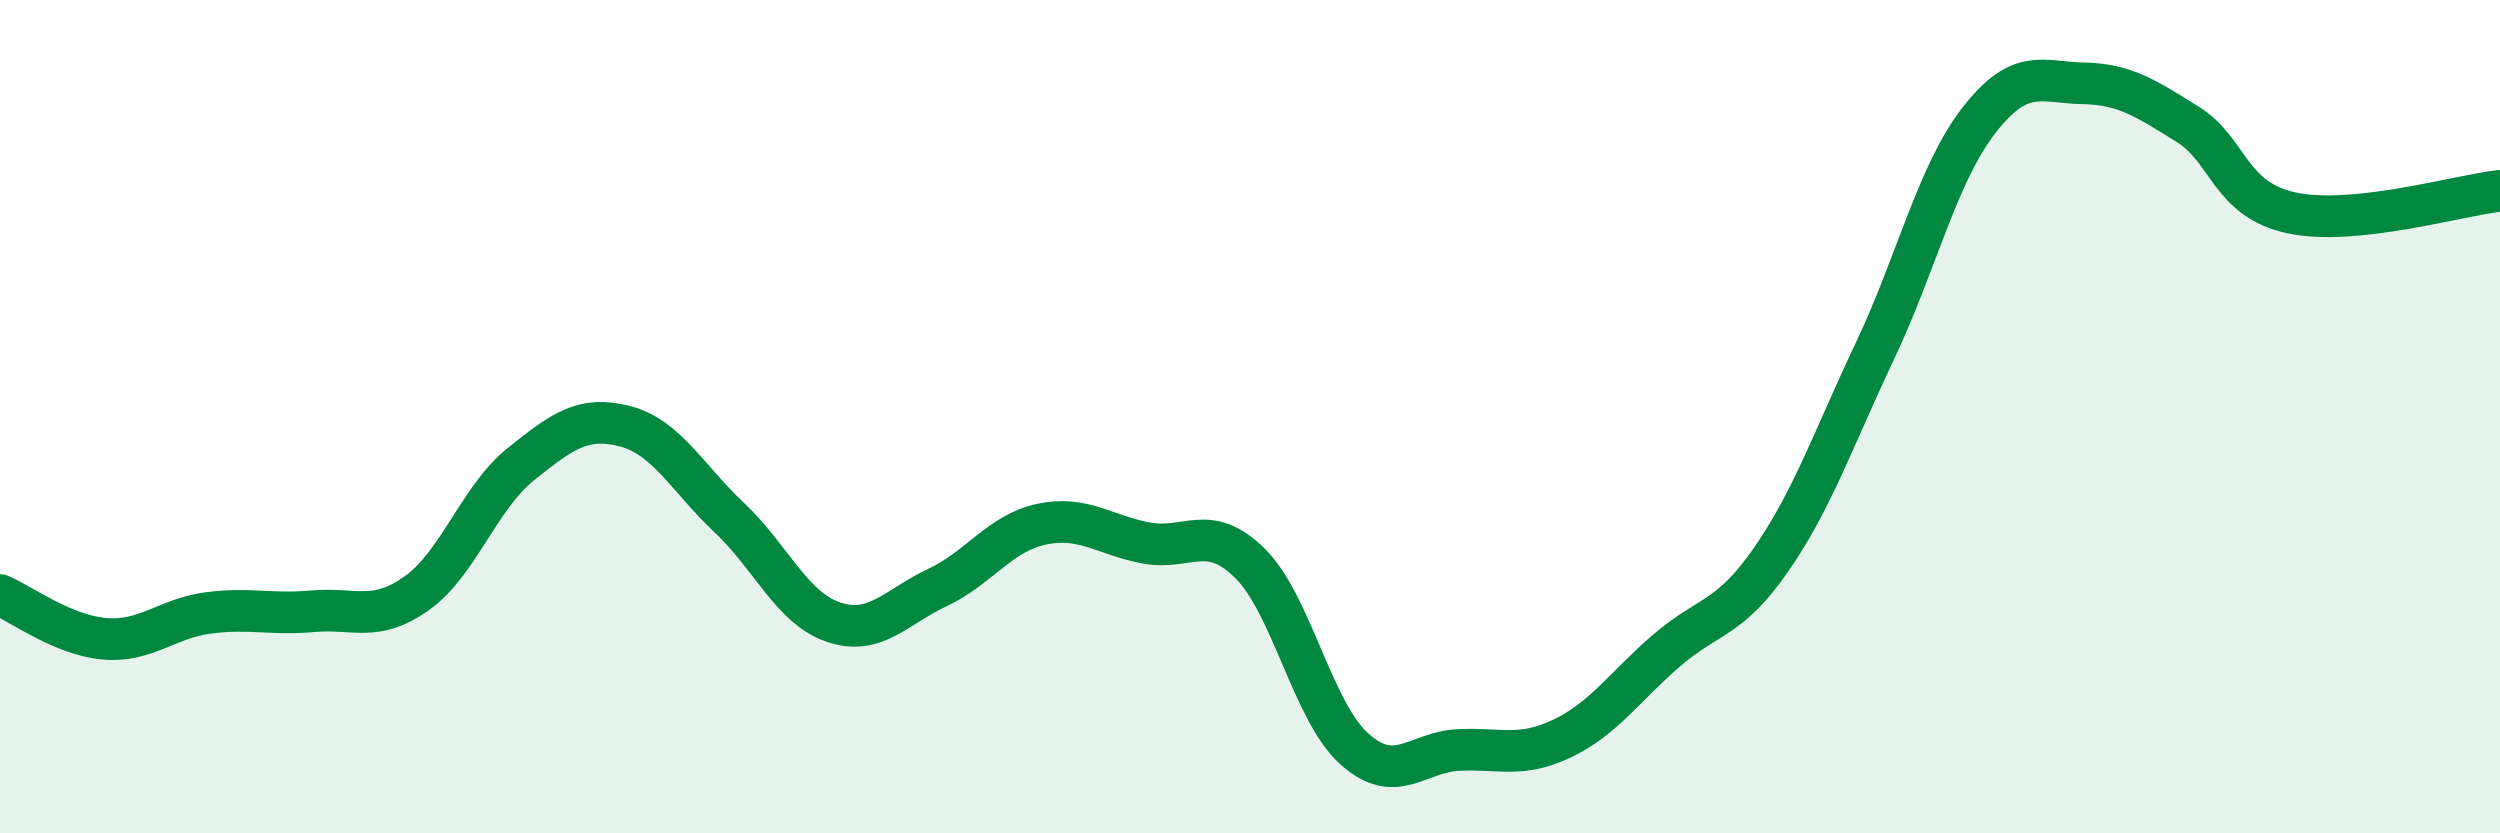
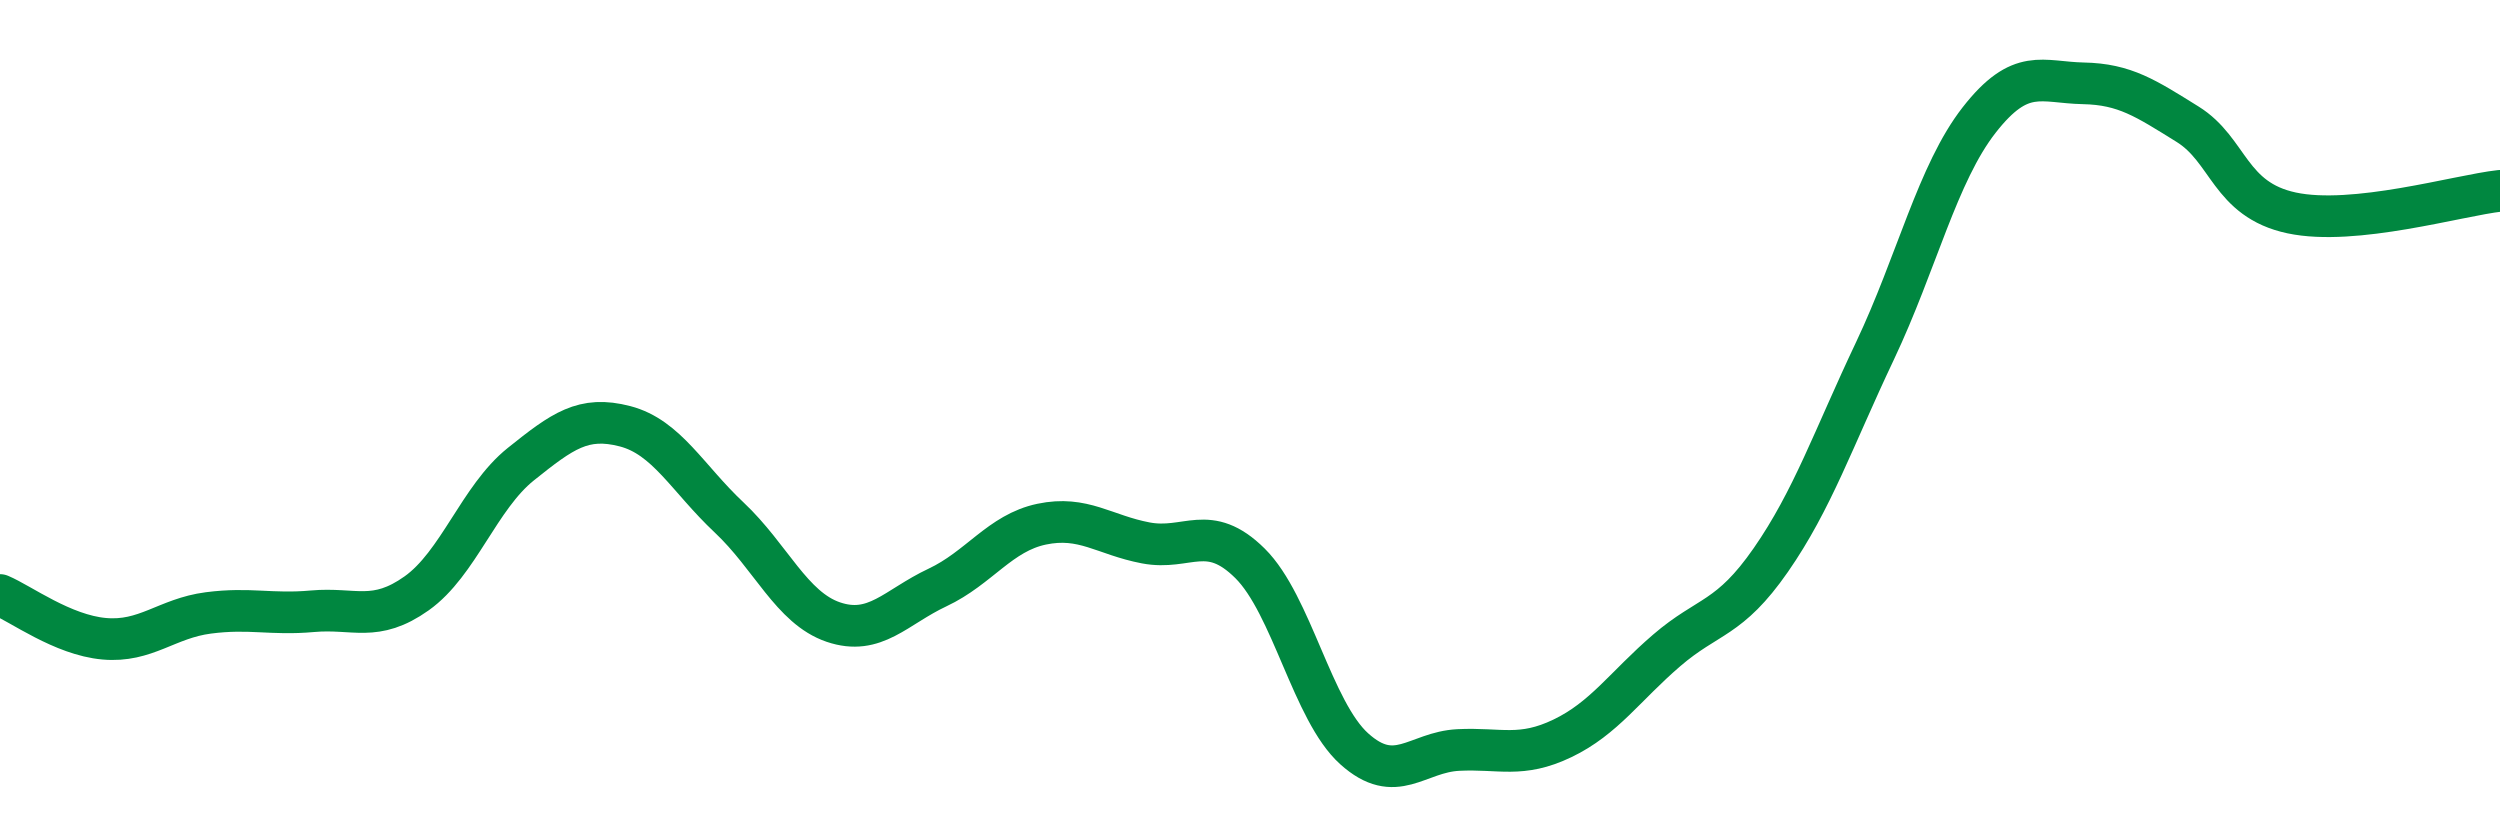
<svg xmlns="http://www.w3.org/2000/svg" width="60" height="20" viewBox="0 0 60 20">
-   <path d="M 0,14.28 C 0.5,14.49 1.5,15.24 2.5,15.33 C 3.5,15.42 4,14.84 5,14.71 C 6,14.58 6.5,14.76 7.5,14.67 C 8.5,14.58 9,14.95 10,14.24 C 11,13.53 11.5,11.94 12.5,11.14 C 13.5,10.34 14,9.97 15,10.23 C 16,10.49 16.5,11.48 17.5,12.42 C 18.5,13.36 19,14.59 20,14.93 C 21,15.27 21.5,14.57 22.5,14.1 C 23.5,13.63 24,12.79 25,12.58 C 26,12.37 26.5,12.84 27.5,13.03 C 28.5,13.22 29,12.53 30,13.52 C 31,14.51 31.5,17.07 32.5,17.97 C 33.5,18.87 34,18.05 35,18 C 36,17.95 36.5,18.2 37.5,17.72 C 38.5,17.24 39,16.47 40,15.61 C 41,14.75 41.5,14.88 42.5,13.44 C 43.5,12 44,10.53 45,8.42 C 46,6.31 46.5,4.16 47.5,2.88 C 48.5,1.6 49,1.98 50,2 C 51,2.02 51.5,2.36 52.5,2.98 C 53.5,3.6 53.5,4.79 55,5.11 C 56.5,5.43 59,4.69 60,4.58L60 20L0 20Z" fill="#008740" opacity="0.1" stroke-linecap="round" stroke-linejoin="round" />
  <path d="M 0,14.28 C 0.5,14.49 1.5,15.24 2.5,15.33 C 3.5,15.42 4,14.84 5,14.71 C 6,14.58 6.5,14.76 7.5,14.67 C 8.5,14.58 9,14.95 10,14.24 C 11,13.53 11.5,11.94 12.5,11.14 C 13.5,10.34 14,9.97 15,10.23 C 16,10.49 16.5,11.48 17.5,12.42 C 18.5,13.36 19,14.59 20,14.93 C 21,15.27 21.5,14.57 22.5,14.1 C 23.5,13.63 24,12.79 25,12.58 C 26,12.37 26.5,12.84 27.5,13.03 C 28.5,13.22 29,12.53 30,13.52 C 31,14.51 31.5,17.07 32.5,17.97 C 33.5,18.87 34,18.05 35,18 C 36,17.95 36.5,18.2 37.5,17.72 C 38.5,17.24 39,16.47 40,15.61 C 41,14.75 41.5,14.88 42.5,13.44 C 43.5,12 44,10.53 45,8.42 C 46,6.31 46.5,4.16 47.5,2.88 C 48.5,1.6 49,1.98 50,2 C 51,2.02 51.5,2.36 52.5,2.98 C 53.5,3.6 53.5,4.79 55,5.11 C 56.5,5.43 59,4.69 60,4.58" stroke="#008740" stroke-width="1" fill="none" stroke-linecap="round" stroke-linejoin="round" />
</svg>